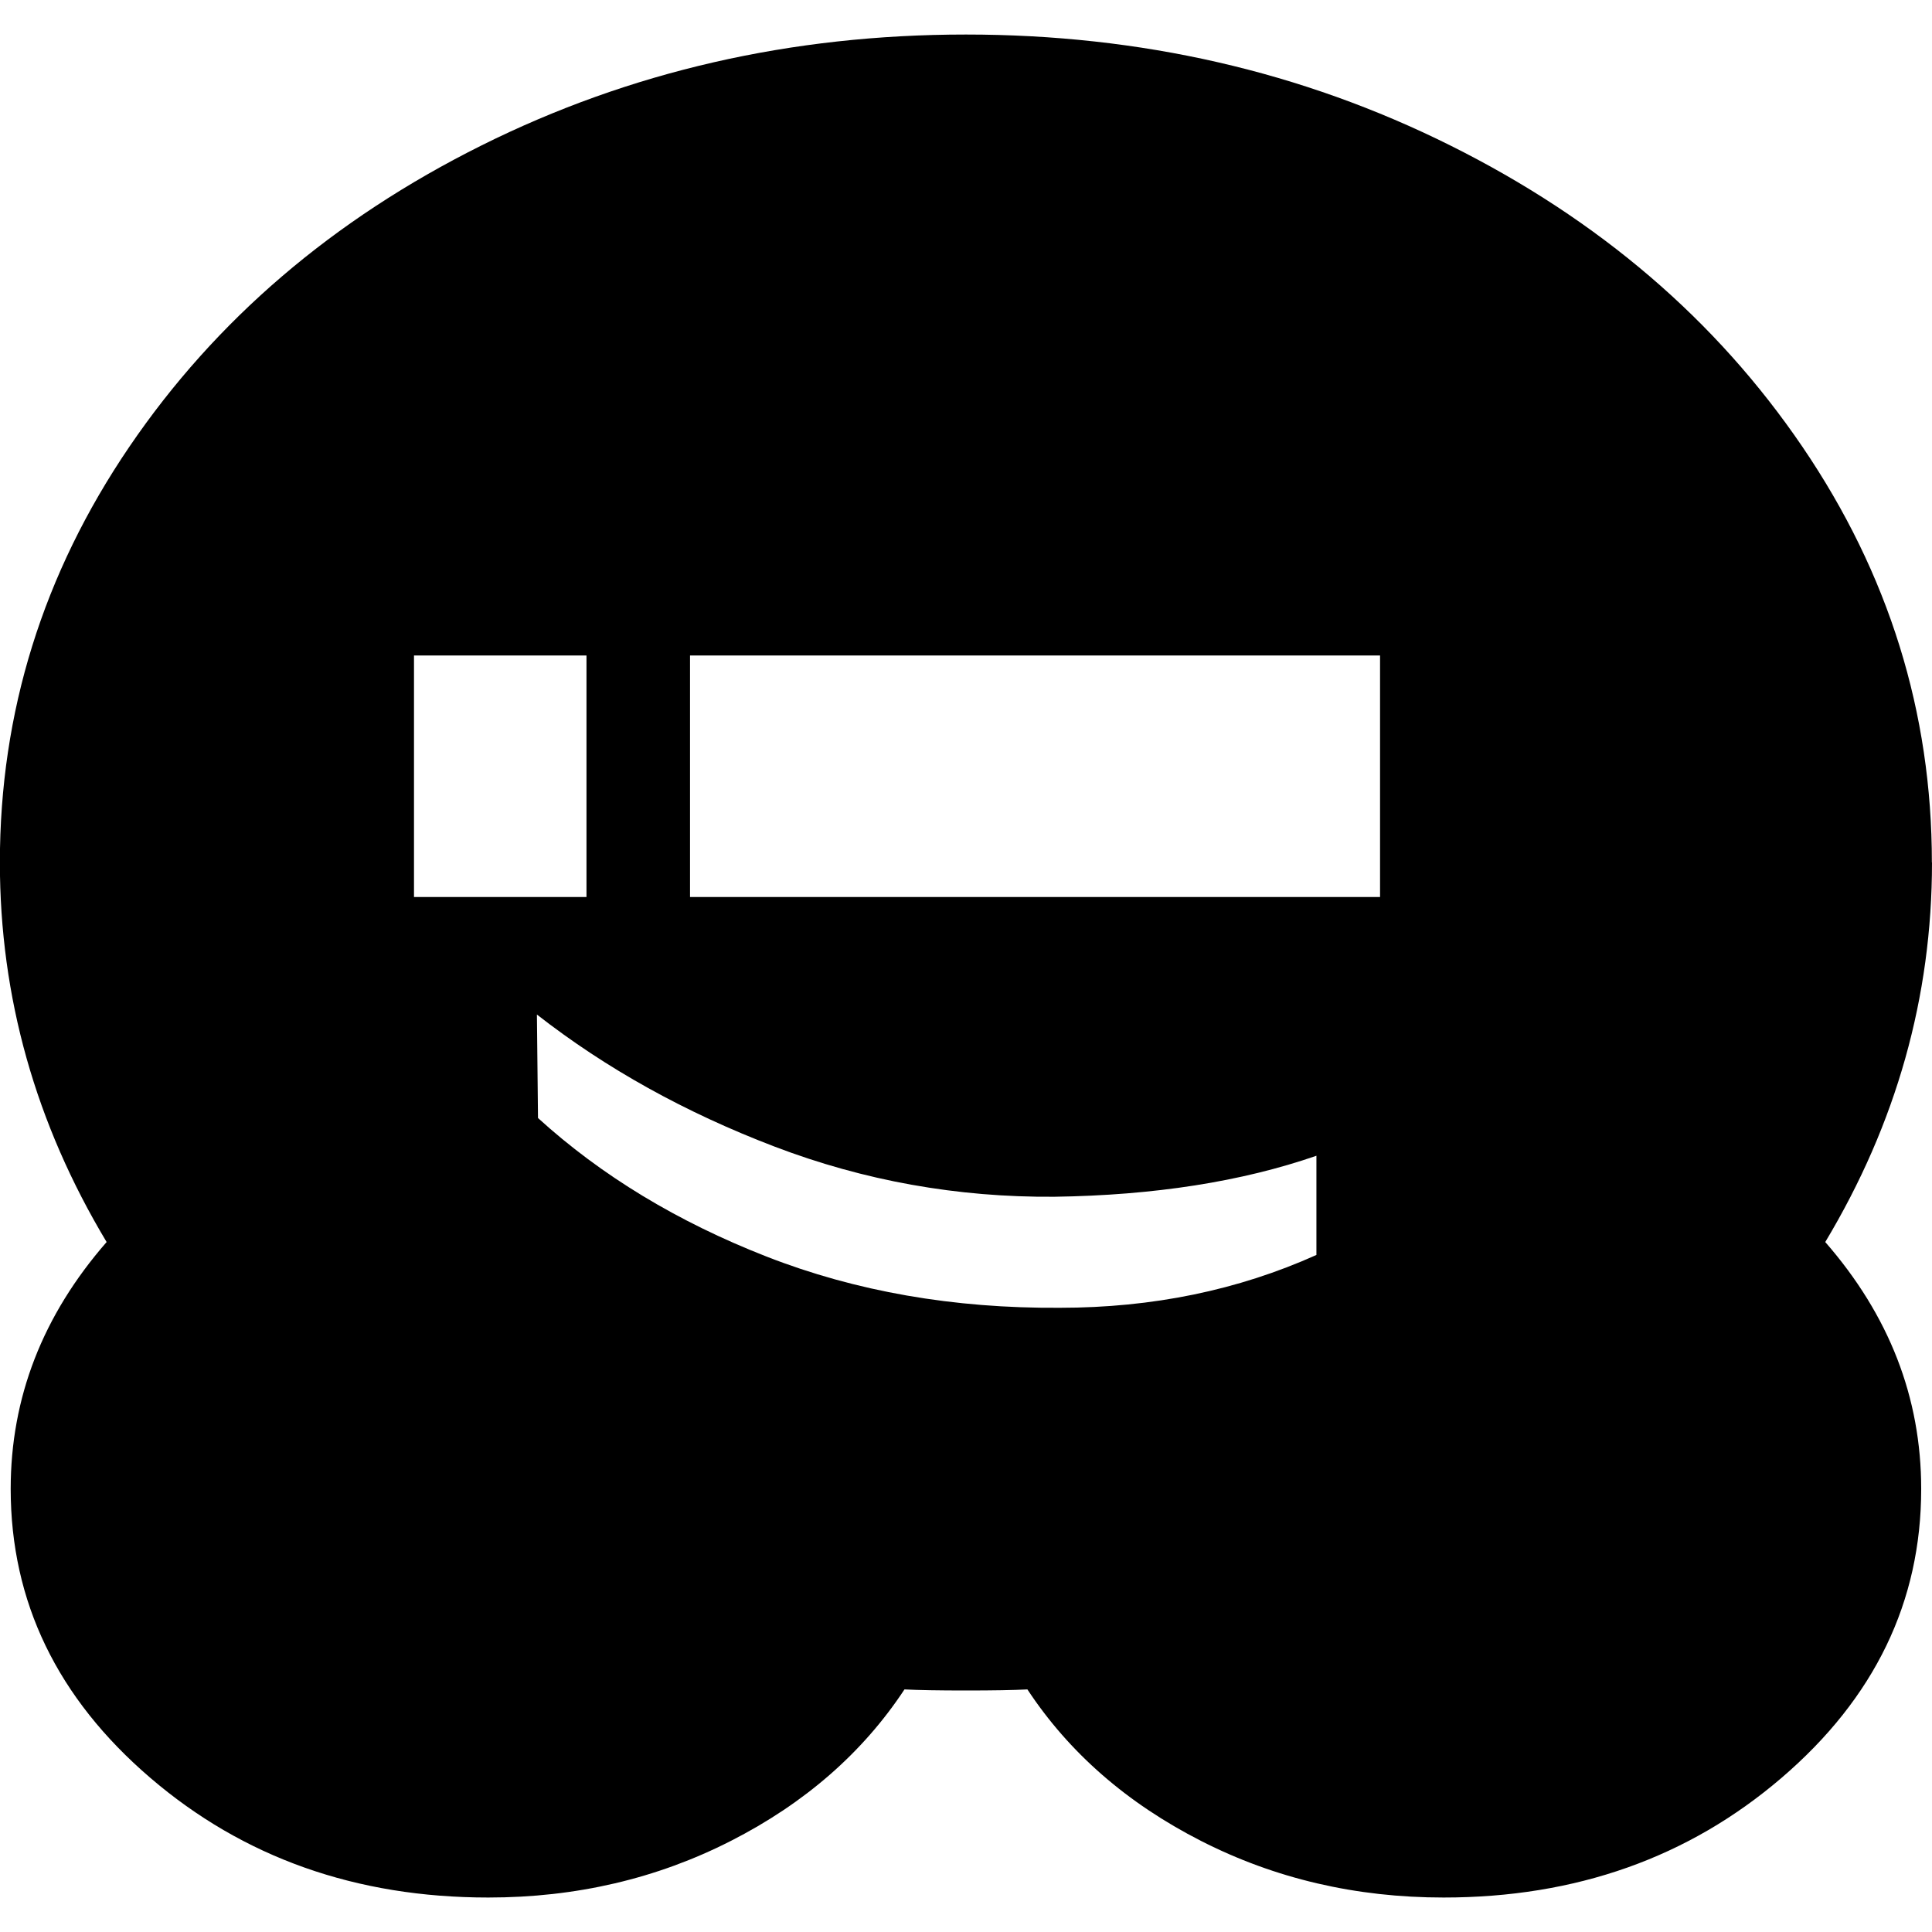
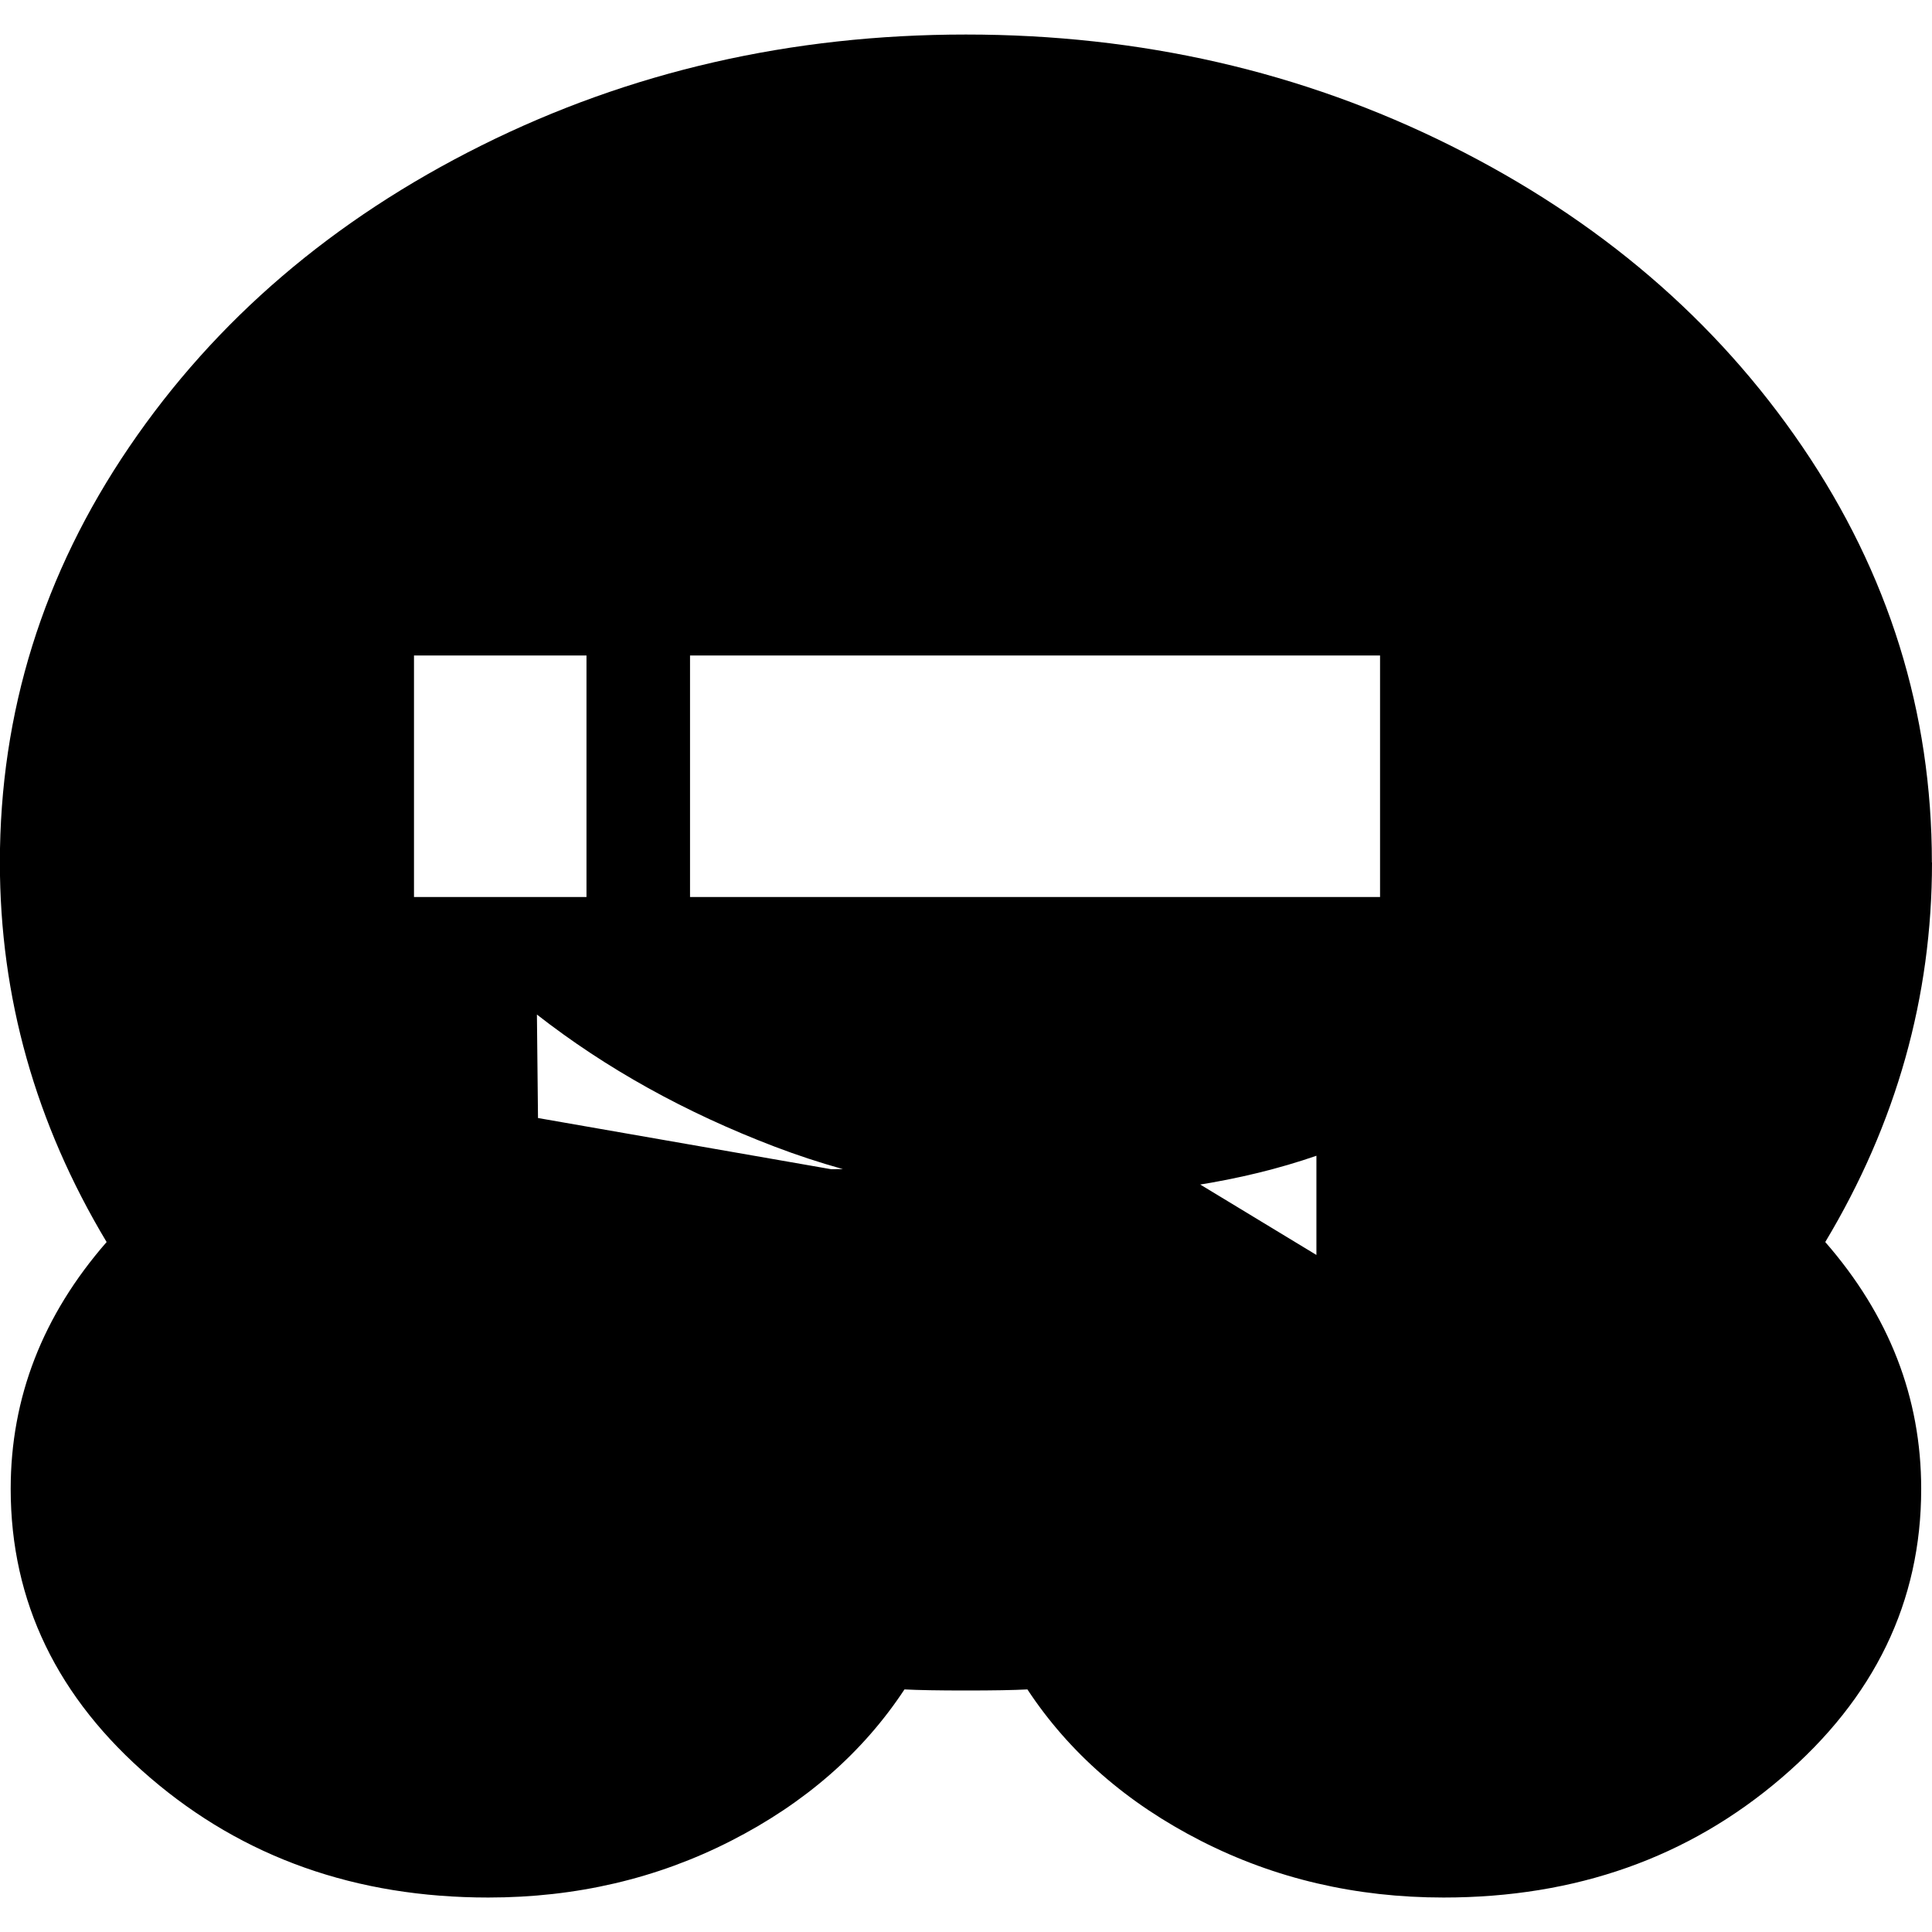
<svg xmlns="http://www.w3.org/2000/svg" fill="currentColor" version="1.1" width="32" height="32" viewBox="0 0 32 32">
-   <path d="M6.857 14.857h2.857v-4h-2.857v4zM21.804 20.786v-1.643q-1.857 0.643-4.339 0.679-2.411 0.018-4.634-0.83t-3.938-2.188l0.018 1.714q1.571 1.429 3.786 2.295t4.857 0.848q2.304 0 4.25-0.875zM11.429 14.857h11.429v-4h-11.429v4zM32 14.286q0 3.339-1.768 6.286 1.589 1.821 1.589 4.089 0 2.804-2.313 4.786t-5.598 1.982q-2.179 0-4.018-0.938t-2.875-2.509q-0.339 0.018-1.018 0.018t-1.018-0.018q-1.036 1.571-2.875 2.509t-4.018 0.938q-3.286 0-5.598-1.982t-2.313-4.786q0-2.268 1.589-4.089-1.768-2.946-1.768-6.286 0-3.732 2.143-6.884t5.83-4.991 8.027-1.839 8.027 1.839 5.83 4.991 2.143 6.884z" />
+   <path d="M6.857 14.857h2.857v-4h-2.857v4zM21.804 20.786v-1.643q-1.857 0.643-4.339 0.679-2.411 0.018-4.634-0.83t-3.938-2.188l0.018 1.714t4.857 0.848q2.304 0 4.25-0.875zM11.429 14.857h11.429v-4h-11.429v4zM32 14.286q0 3.339-1.768 6.286 1.589 1.821 1.589 4.089 0 2.804-2.313 4.786t-5.598 1.982q-2.179 0-4.018-0.938t-2.875-2.509q-0.339 0.018-1.018 0.018t-1.018-0.018q-1.036 1.571-2.875 2.509t-4.018 0.938q-3.286 0-5.598-1.982t-2.313-4.786q0-2.268 1.589-4.089-1.768-2.946-1.768-6.286 0-3.732 2.143-6.884t5.83-4.991 8.027-1.839 8.027 1.839 5.83 4.991 2.143 6.884z" />
</svg>